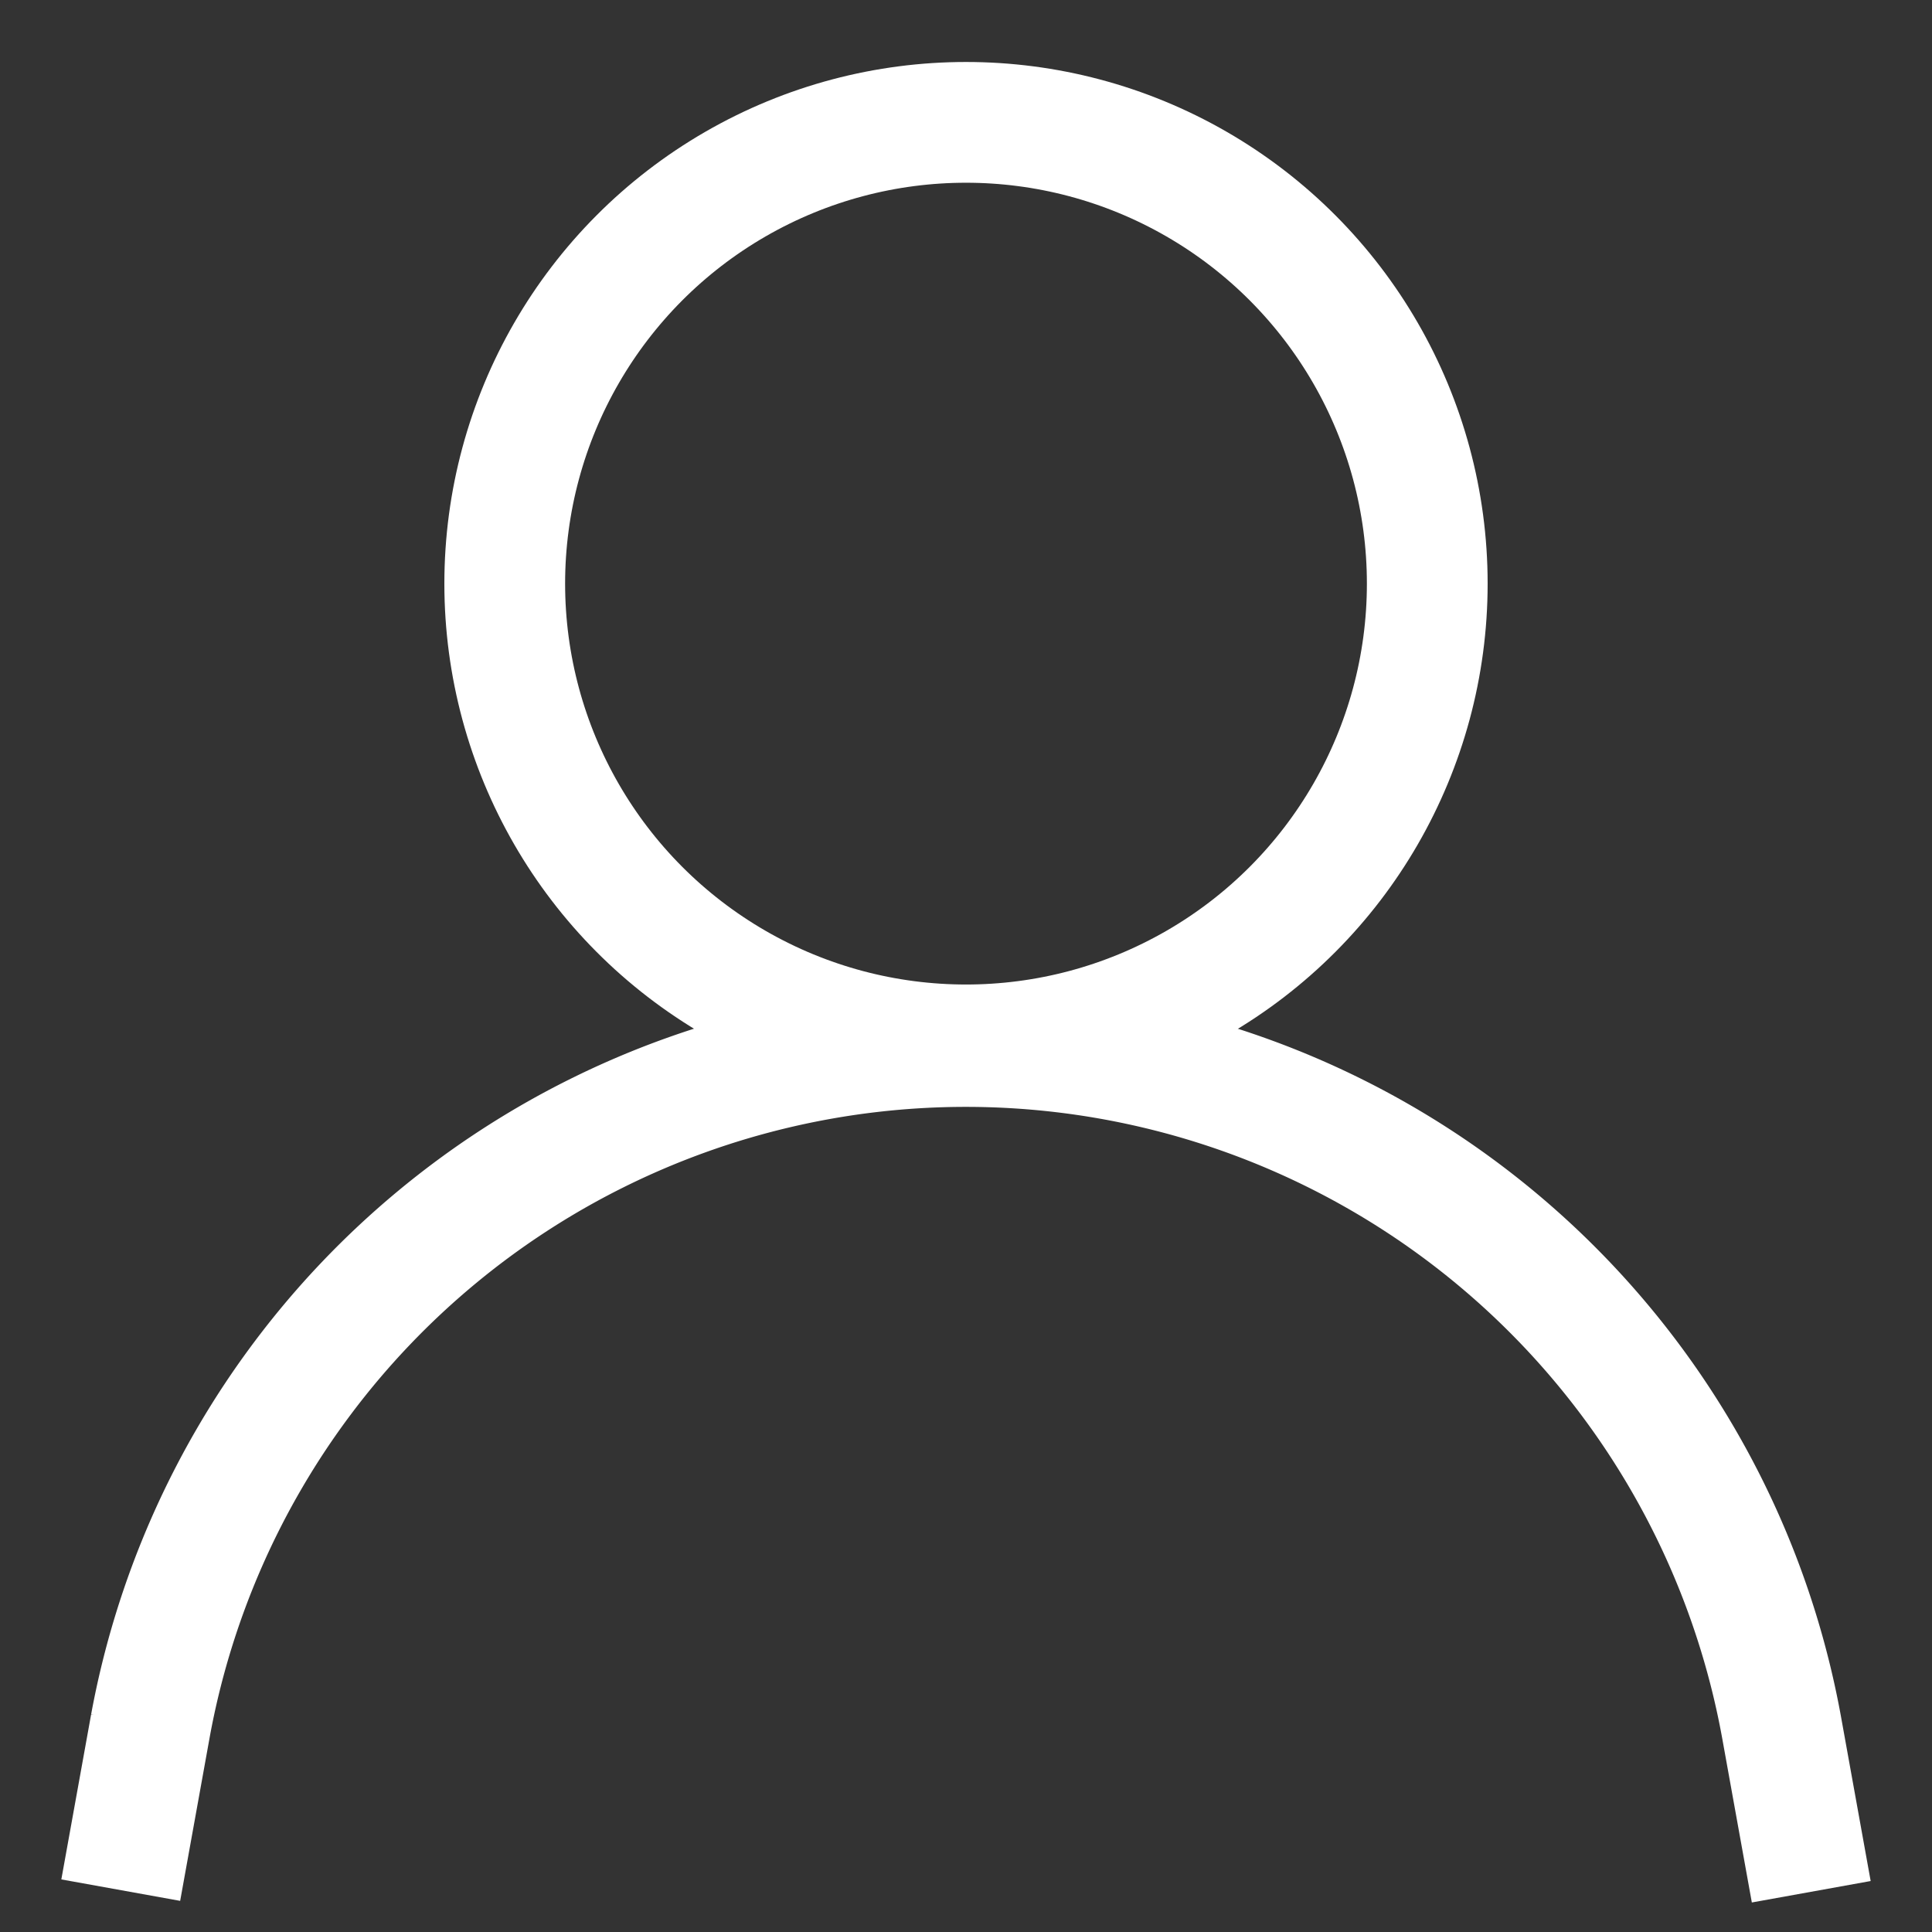
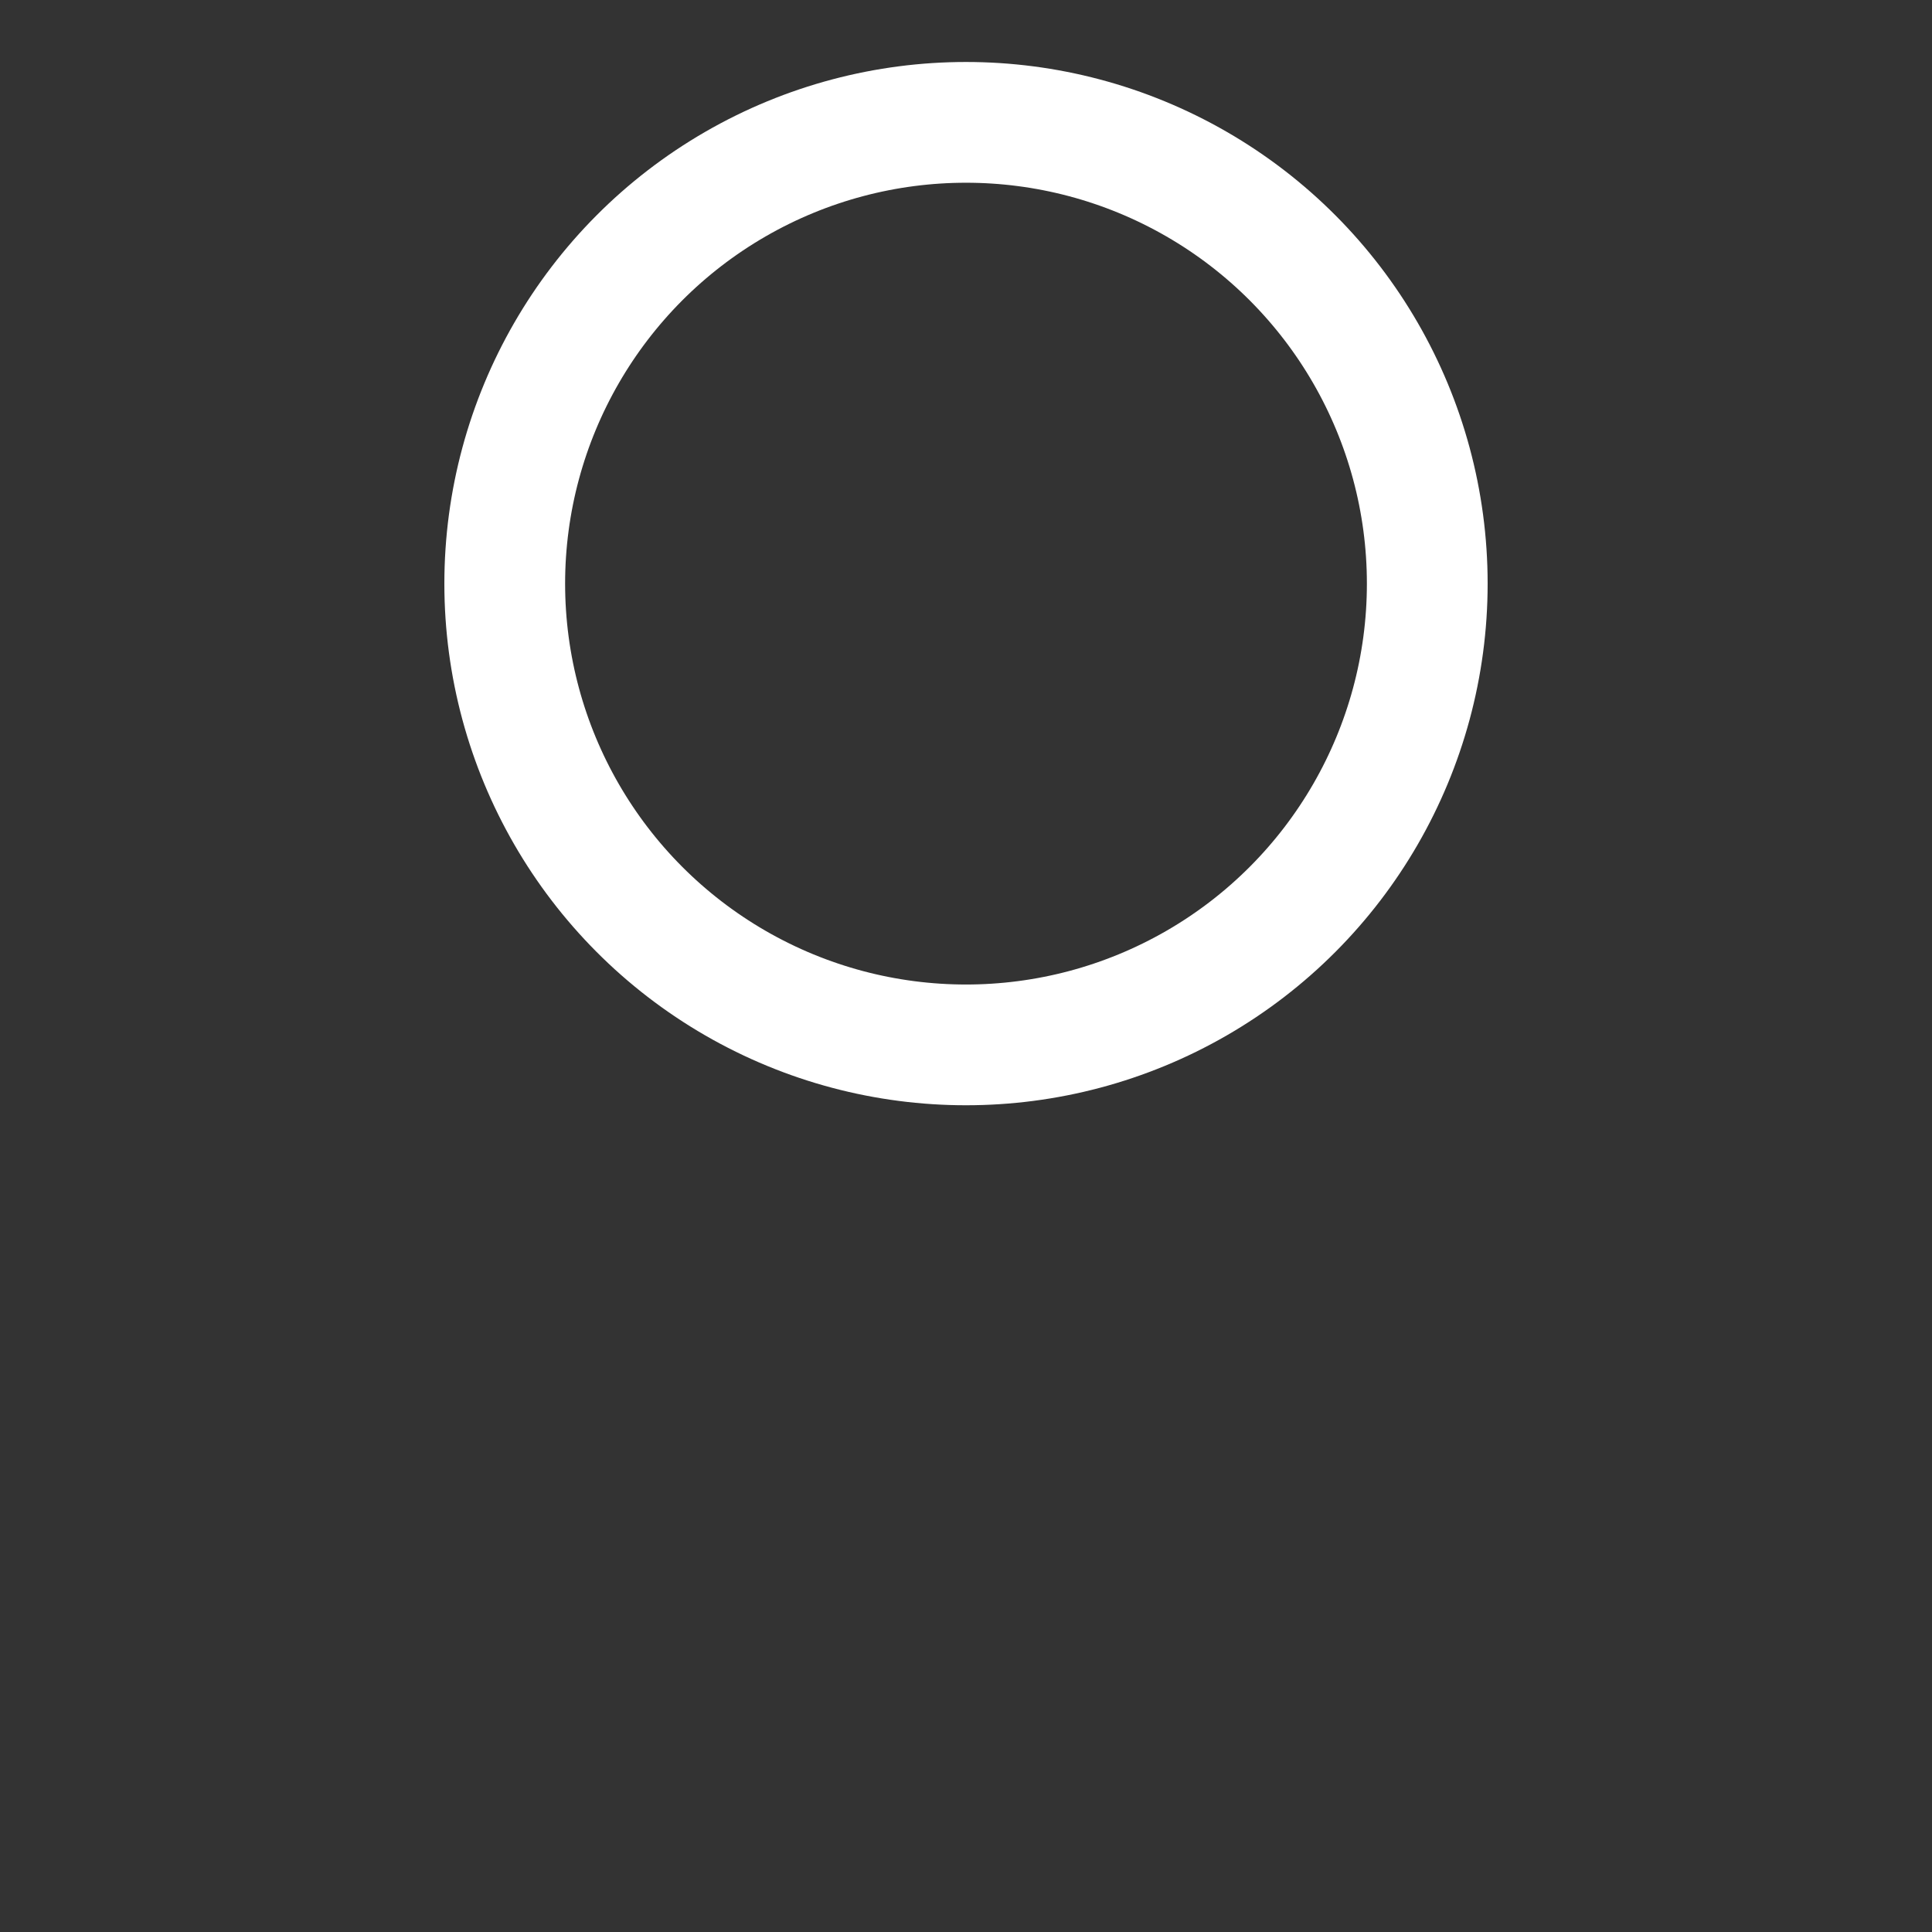
<svg xmlns="http://www.w3.org/2000/svg" id="Layer_1" data-name="Layer 1" viewBox="0 0 24 24" stroke-width="1.5" width="24" height="24" color="#fff">
  <rect x="0" y="0" width="24" height="24" fill="#333333" stroke="none" />
  <defs>
    <style>.cls-6374f8d9b67f094e4896c670-1{fill:none;stroke:currentColor;stroke-miterlimit:10;}</style>
  </defs>
  <circle class="cls-6374f8d9b67f094e4896c670-1" cx="12" cy="7.25" r="5.73" />
-   <path class="cls-6374f8d9b67f094e4896c670-1" d="M1.5,23.48l.37-2.05A10.3,10.3,0,0,1,12,13h0a10.3,10.3,0,0,1,10.13,8.45l.37,2.05" />
</svg>